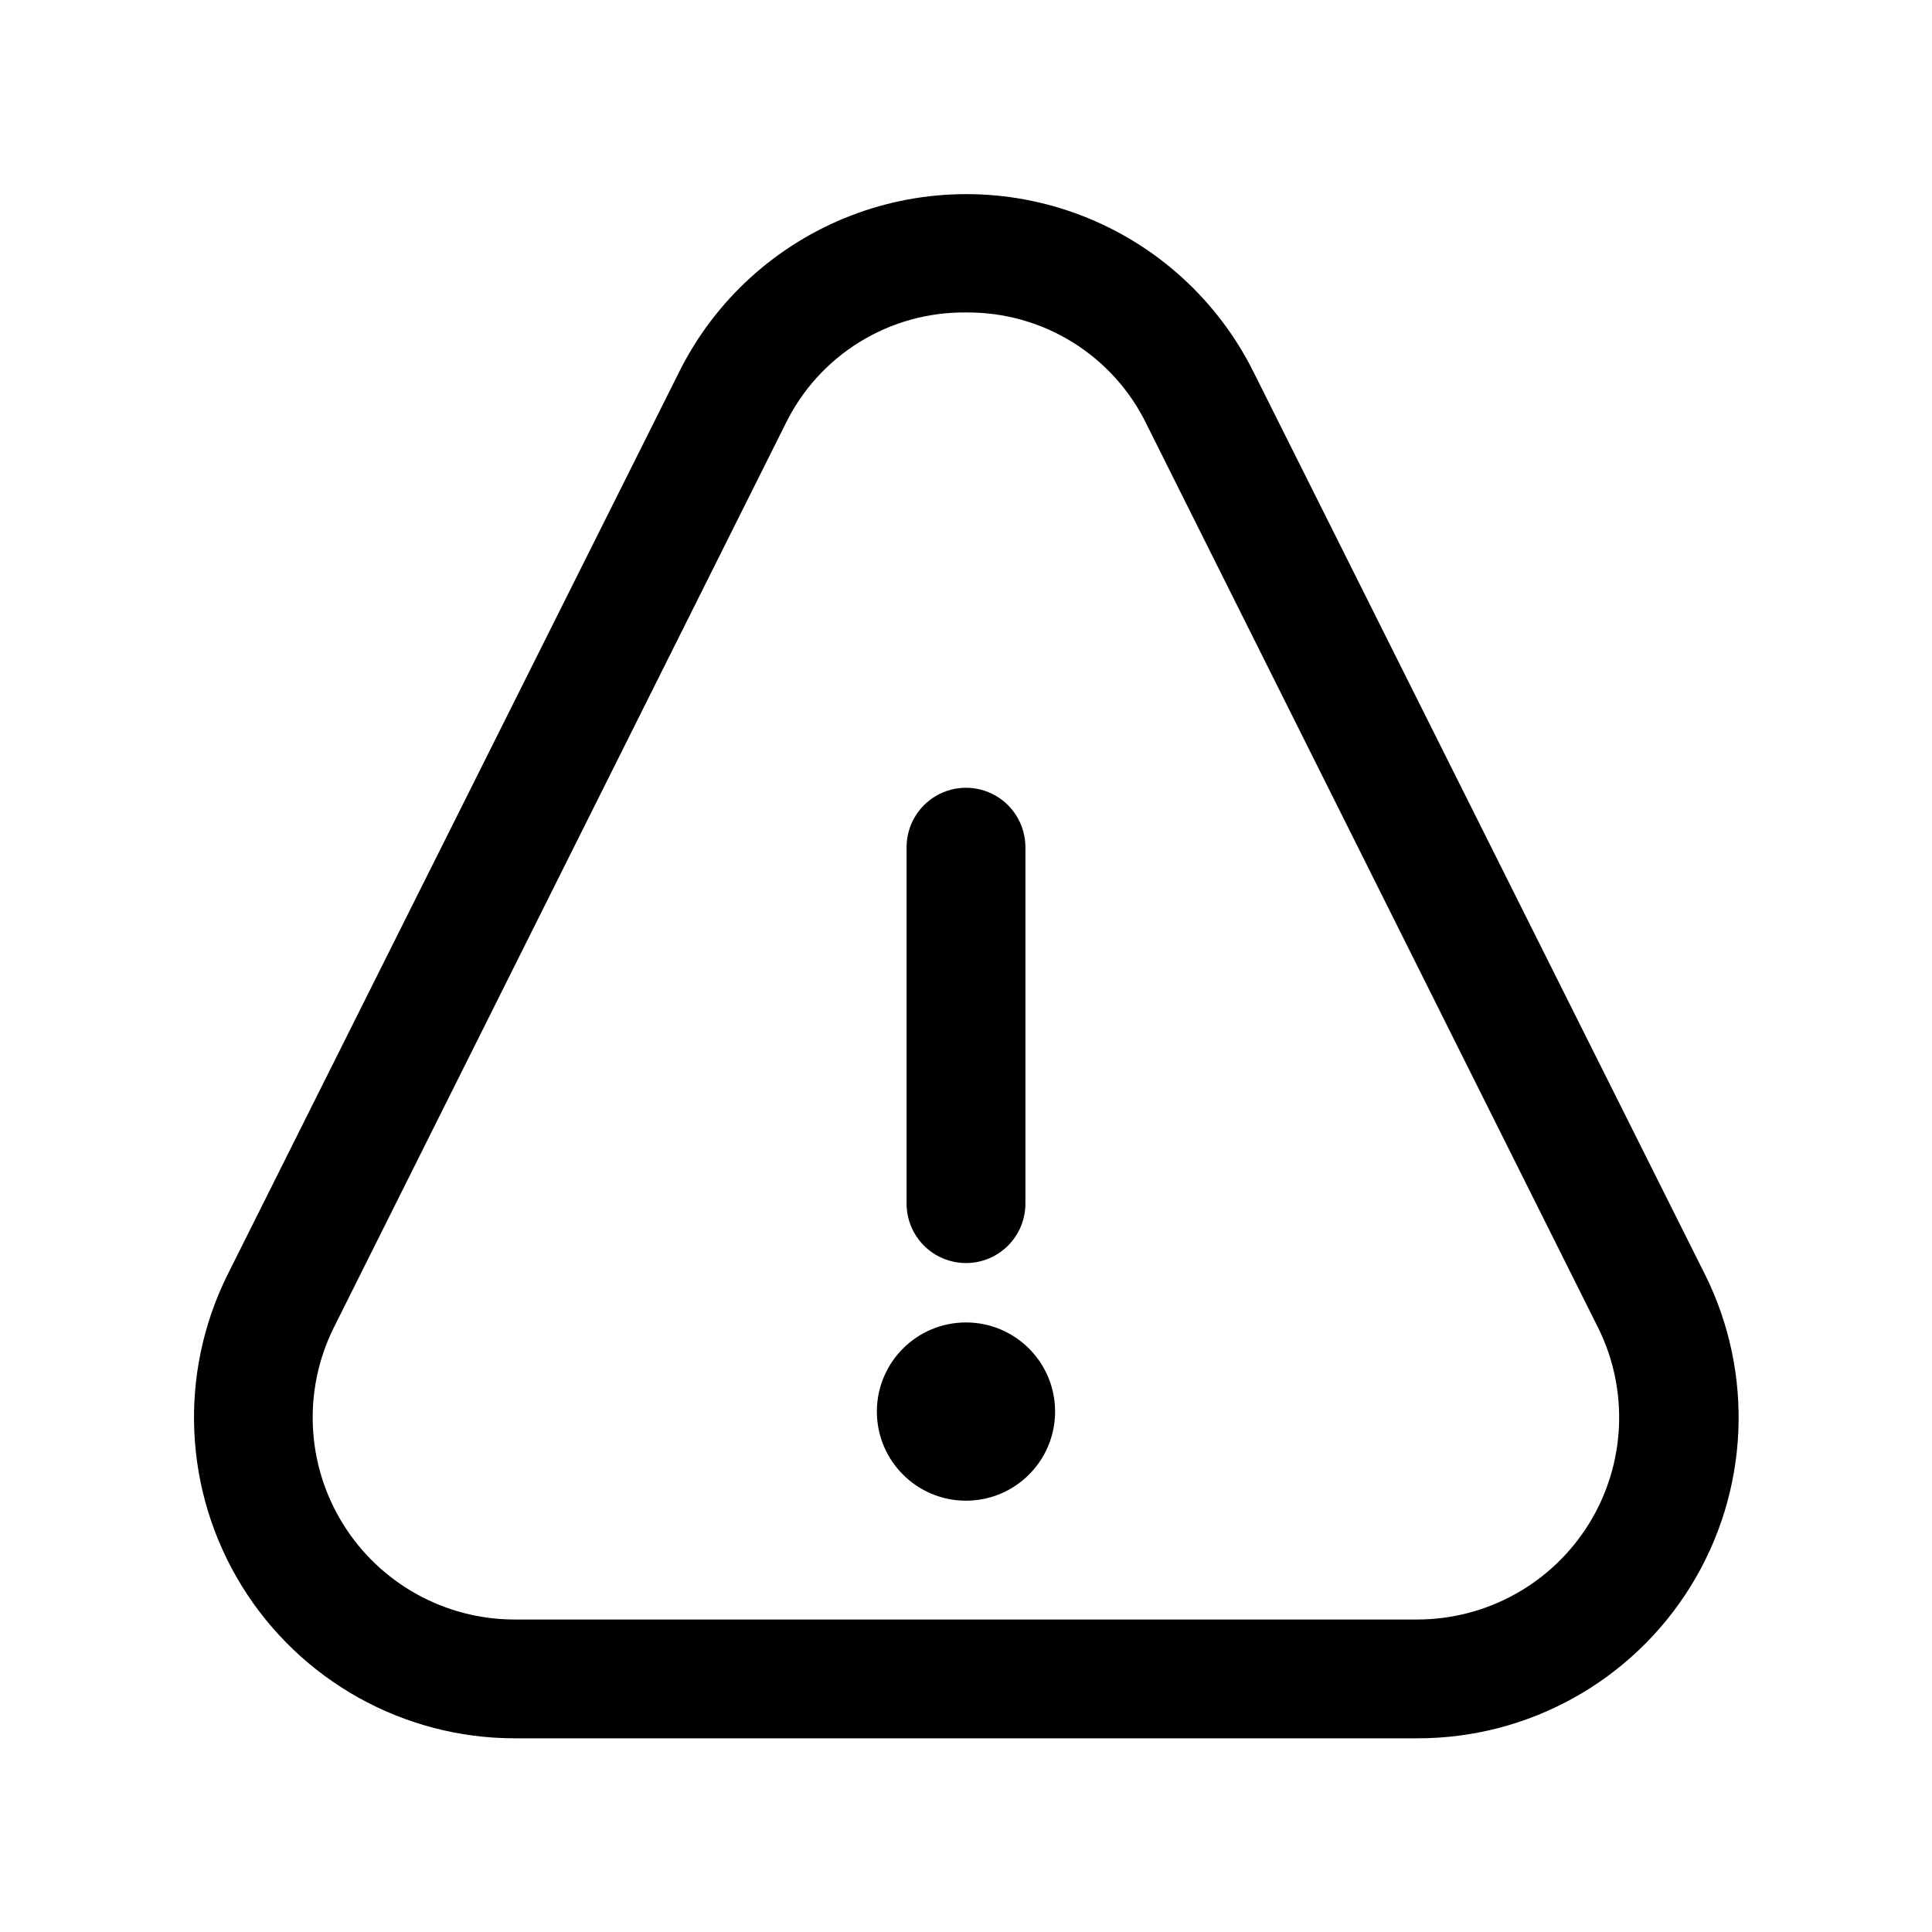
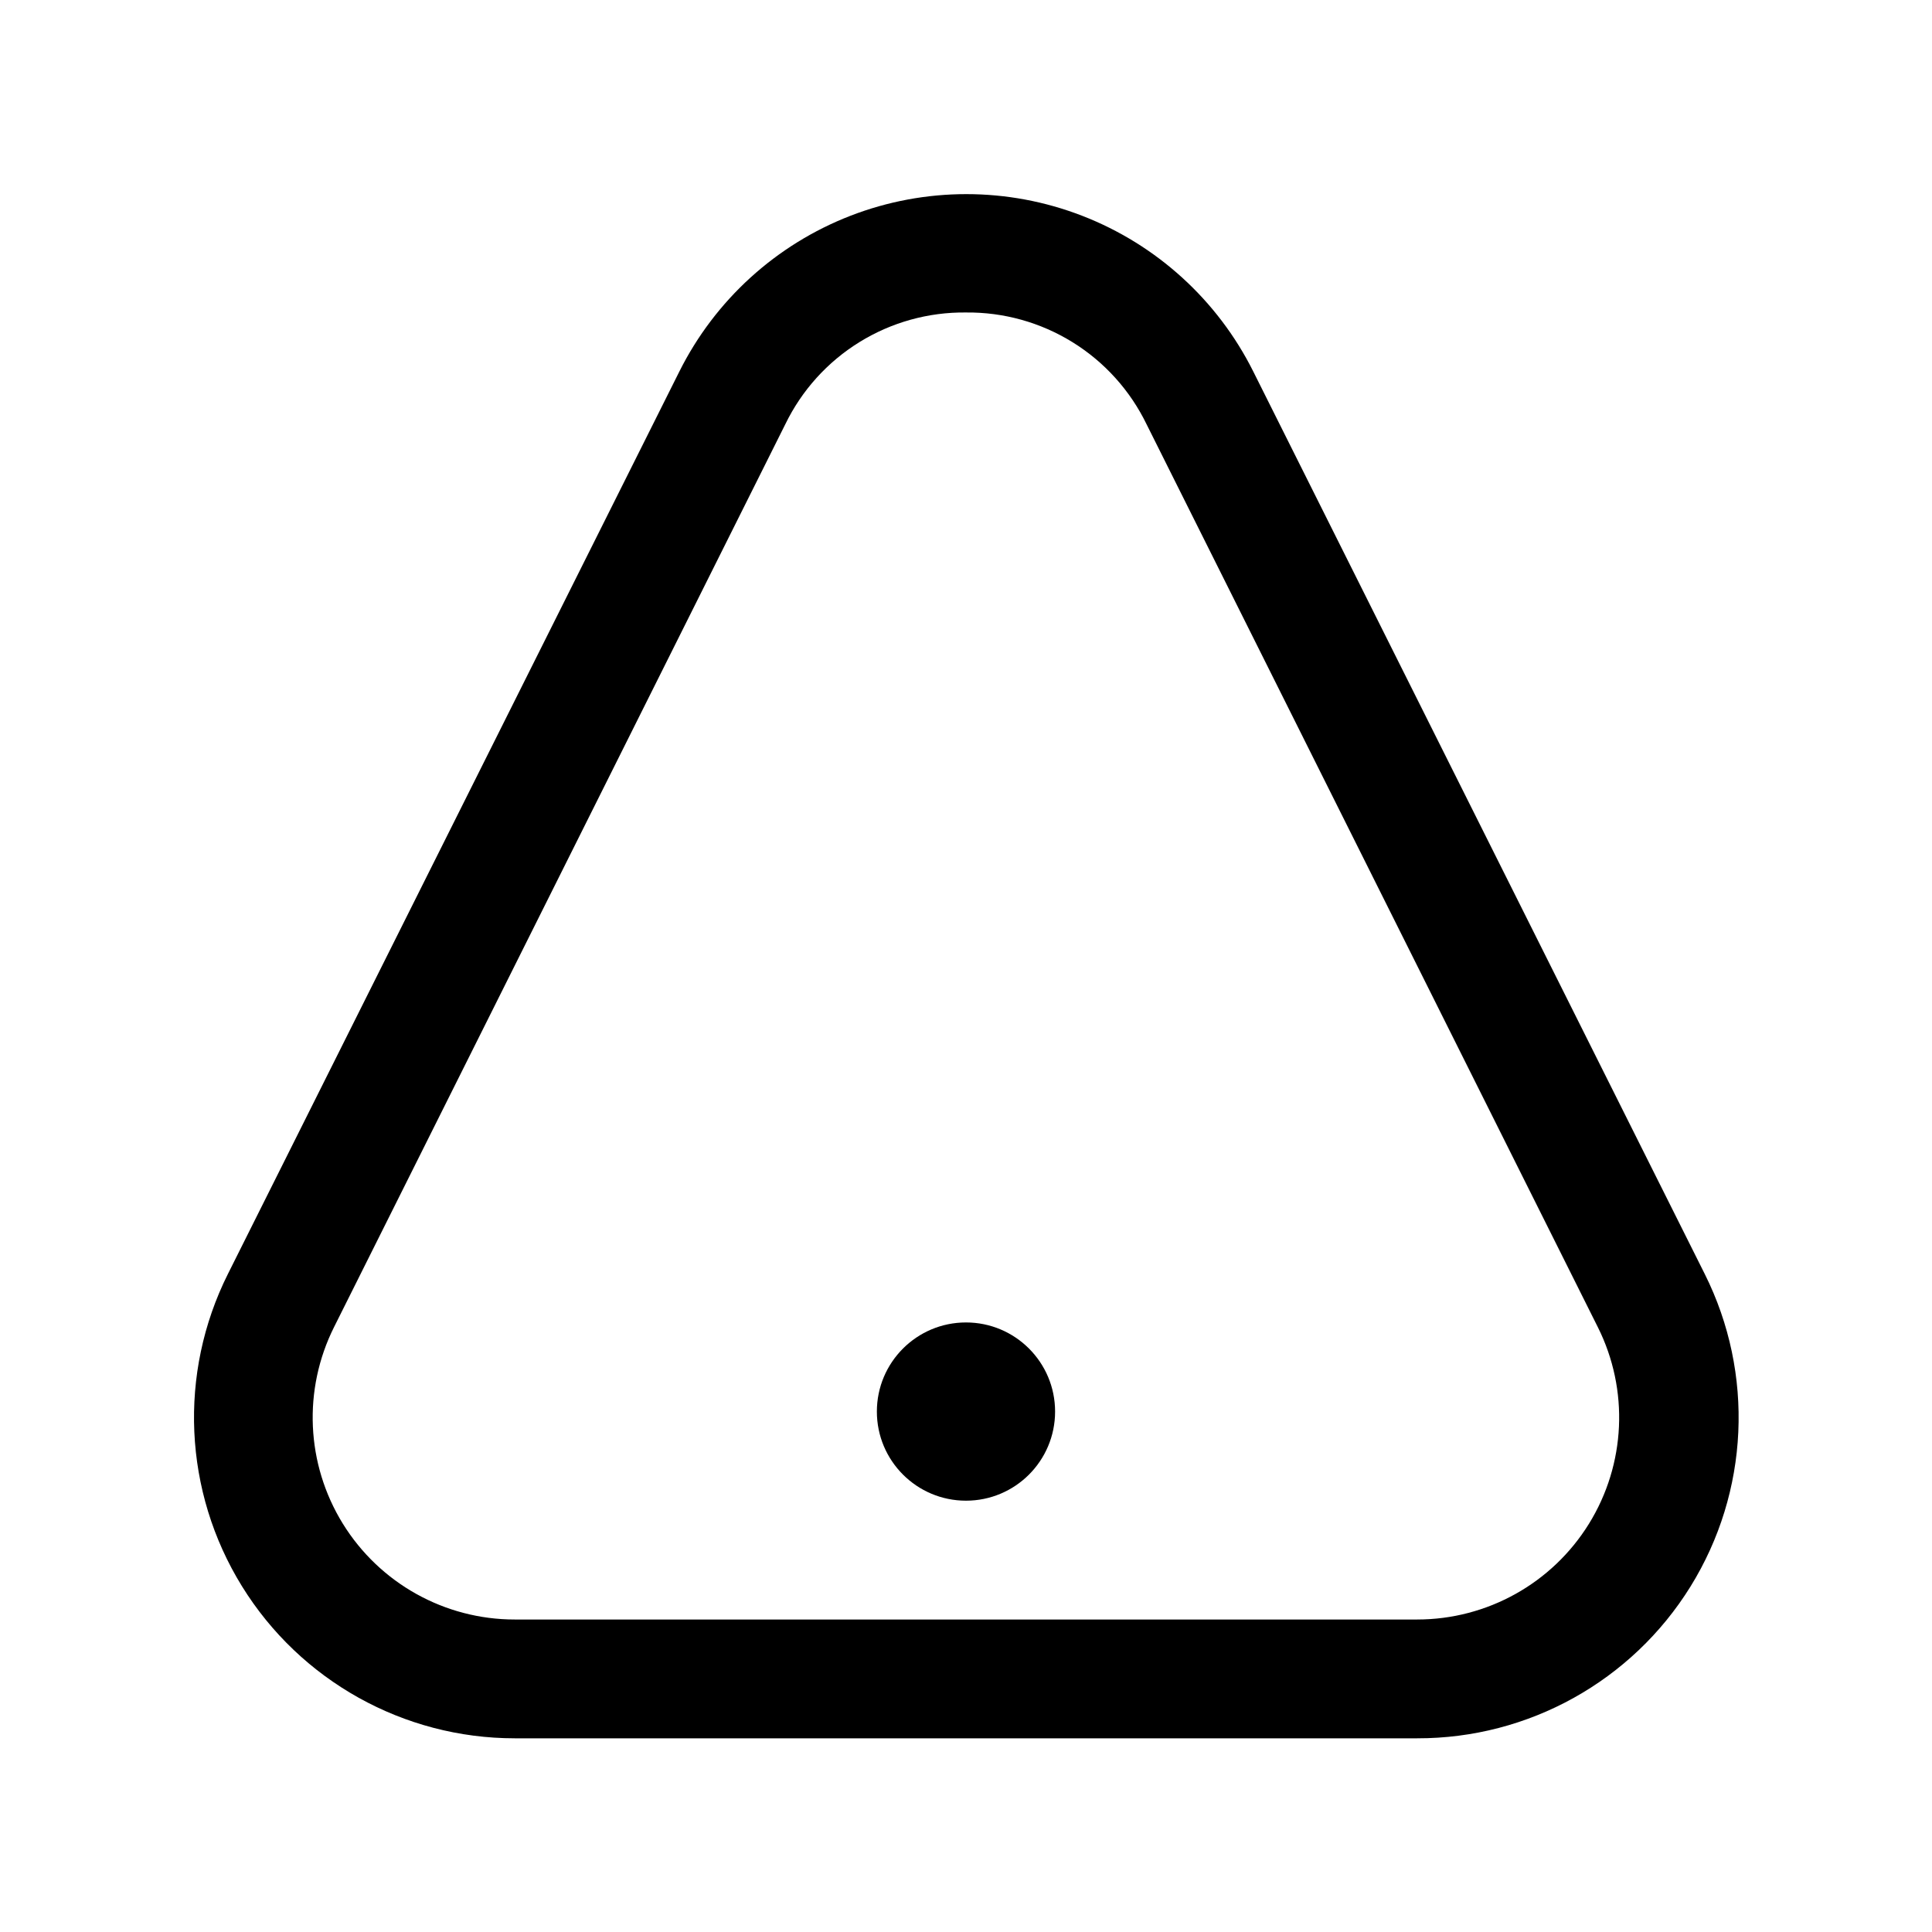
<svg xmlns="http://www.w3.org/2000/svg" fill="#000000" width="800px" height="800px" version="1.1" viewBox="144 144 512 512">
  <g>
    <path d="m519.56 604.67h-239.12c-29.465 0.004-56.828-15.25-72.324-40.312-15.492-25.059-16.906-56.355-3.734-82.711l119.66-239.2c9.461-18.926 25.641-33.645 45.371-41.277 19.734-7.633 41.605-7.633 61.34 0s35.914 22.352 45.375 41.277l119.66 239.2c13.184 26.379 11.754 57.711-3.777 82.781-15.535 25.07-42.949 40.301-72.441 40.242zm-119.56-377.86c-9.969-0.113-19.762 2.609-28.238 7.852-8.477 5.238-15.289 12.781-19.641 21.75l-119.58 239.25c-8.32 16.602-7.449 36.328 2.312 52.129 9.762 15.797 27.012 25.41 45.582 25.395h239.12c18.551 0.004 35.785-9.602 45.539-25.379 9.758-15.781 10.648-35.488 2.356-52.082l-119.58-239.25c-4.344-8.977-11.152-16.535-19.629-21.785-8.477-5.254-18.273-7.984-28.246-7.879z" />
-     <path d="m400 478.72c-4.176 0-8.18-1.66-11.133-4.609-2.953-2.953-4.613-6.961-4.613-11.133v-94.465c0-5.625 3-10.824 7.871-13.637s10.875-2.812 15.746 0 7.871 8.012 7.871 13.637v94.465c0 4.172-1.66 8.18-4.609 11.133-2.953 2.949-6.957 4.609-11.133 4.609z" />
    <path d="m423.61 518.08c0 13.043-10.57 23.617-23.613 23.617s-23.617-10.574-23.617-23.617 10.574-23.617 23.617-23.617 23.613 10.574 23.613 23.617" />
  </g>
</svg>